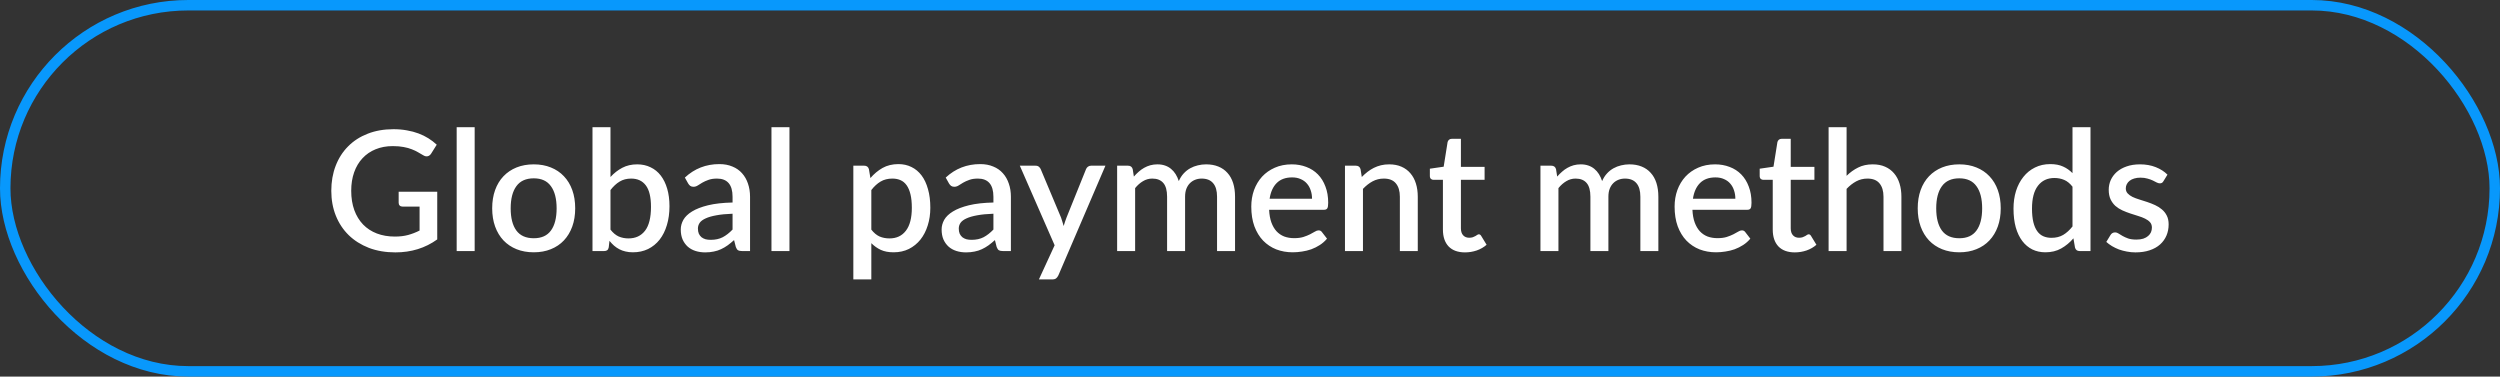
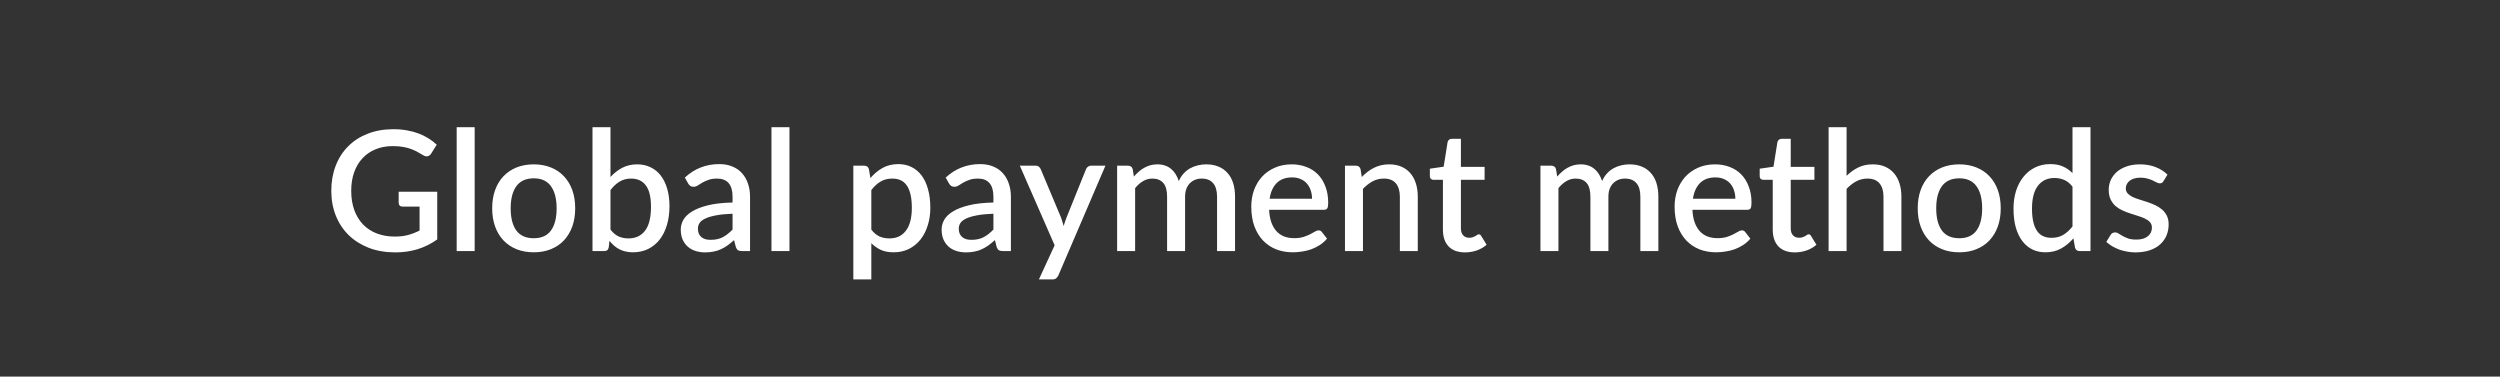
<svg xmlns="http://www.w3.org/2000/svg" width="239" height="36" viewBox="0 0 239 36" fill="none">
  <rect x="0" y="0" width="239" height="36" fill="#333333" stroke="none" />
-   <rect x="0.5" y="0.5" width="238" height="35" rx="17.5" stroke="#0898FC" />
  <path d="M41.8 18.328V22.888C40.653 23.715 39.32 24.128 37.8 24.128C36.867 24.128 36.021 23.984 35.264 23.696C34.512 23.403 33.869 22.997 33.336 22.48C32.803 21.957 32.392 21.336 32.104 20.616C31.816 19.896 31.672 19.104 31.672 18.24C31.672 17.371 31.811 16.576 32.088 15.856C32.365 15.131 32.763 14.509 33.28 13.992C33.797 13.469 34.421 13.067 35.152 12.784C35.883 12.496 36.704 12.352 37.616 12.352C38.08 12.352 38.509 12.389 38.904 12.464C39.304 12.533 39.675 12.632 40.016 12.76C40.357 12.888 40.672 13.043 40.96 13.224C41.248 13.405 41.512 13.608 41.752 13.832L41.216 14.688C41.131 14.821 41.021 14.904 40.888 14.936C40.755 14.968 40.611 14.936 40.456 14.84C40.301 14.749 40.136 14.653 39.96 14.552C39.789 14.451 39.592 14.357 39.368 14.272C39.144 14.181 38.885 14.109 38.592 14.056C38.299 13.997 37.952 13.968 37.552 13.968C36.944 13.968 36.395 14.069 35.904 14.272C35.419 14.469 35.003 14.755 34.656 15.128C34.309 15.496 34.043 15.944 33.856 16.472C33.669 17 33.576 17.589 33.576 18.24C33.576 18.928 33.675 19.544 33.872 20.088C34.069 20.627 34.349 21.085 34.712 21.464C35.075 21.837 35.512 22.123 36.024 22.32C36.541 22.517 37.117 22.616 37.752 22.616C38.227 22.616 38.648 22.565 39.016 22.464C39.389 22.363 39.755 22.221 40.112 22.04V19.752H38.504C38.381 19.752 38.285 19.72 38.216 19.656C38.147 19.587 38.112 19.499 38.112 19.392V18.328H41.8ZM45.378 12.16V24H43.658V12.16H45.378ZM51.029 15.712C51.632 15.712 52.176 15.811 52.661 16.008C53.152 16.205 53.568 16.485 53.909 16.848C54.256 17.211 54.523 17.651 54.709 18.168C54.896 18.685 54.989 19.267 54.989 19.912C54.989 20.557 54.896 21.139 54.709 21.656C54.523 22.173 54.256 22.616 53.909 22.984C53.568 23.347 53.152 23.627 52.661 23.824C52.176 24.021 51.632 24.12 51.029 24.12C50.421 24.12 49.872 24.021 49.381 23.824C48.896 23.627 48.48 23.347 48.133 22.984C47.786 22.616 47.52 22.173 47.333 21.656C47.147 21.139 47.053 20.557 47.053 19.912C47.053 19.267 47.147 18.685 47.333 18.168C47.52 17.651 47.786 17.211 48.133 16.848C48.48 16.485 48.896 16.205 49.381 16.008C49.872 15.811 50.421 15.712 51.029 15.712ZM51.029 22.776C51.765 22.776 52.312 22.531 52.669 22.04C53.032 21.544 53.213 20.837 53.213 19.92C53.213 19.003 53.032 18.296 52.669 17.8C52.312 17.299 51.765 17.048 51.029 17.048C50.282 17.048 49.728 17.299 49.365 17.8C49.002 18.296 48.821 19.003 48.821 19.92C48.821 20.837 49.002 21.544 49.365 22.04C49.728 22.531 50.282 22.776 51.029 22.776ZM58.362 21.952C58.602 22.261 58.863 22.48 59.146 22.608C59.434 22.731 59.746 22.792 60.082 22.792C60.759 22.792 61.287 22.547 61.666 22.056C62.044 21.565 62.234 20.805 62.234 19.776C62.234 18.837 62.068 18.152 61.738 17.72C61.412 17.288 60.946 17.072 60.338 17.072C59.916 17.072 59.548 17.168 59.234 17.36C58.924 17.547 58.634 17.816 58.362 18.168V21.952ZM58.362 16.92C58.698 16.552 59.074 16.259 59.49 16.04C59.906 15.821 60.38 15.712 60.914 15.712C61.388 15.712 61.815 15.805 62.194 15.992C62.578 16.173 62.903 16.437 63.17 16.784C63.436 17.131 63.642 17.552 63.786 18.048C63.93 18.539 64.002 19.093 64.002 19.712C64.002 20.373 63.919 20.976 63.754 21.52C63.594 22.059 63.362 22.523 63.058 22.912C62.754 23.296 62.386 23.595 61.954 23.808C61.522 24.016 61.039 24.12 60.506 24.12C60.244 24.12 60.007 24.093 59.794 24.04C59.58 23.992 59.383 23.92 59.202 23.824C59.02 23.728 58.852 23.613 58.698 23.48C58.548 23.347 58.404 23.195 58.266 23.024L58.194 23.656C58.167 23.779 58.119 23.867 58.05 23.92C57.98 23.973 57.884 24 57.762 24H56.642V12.16H58.362V16.92ZM70.033 20.432C69.42 20.453 68.902 20.504 68.481 20.584C68.06 20.659 67.718 20.757 67.457 20.88C67.196 20.997 67.006 21.139 66.889 21.304C66.777 21.469 66.721 21.651 66.721 21.848C66.721 22.04 66.75 22.205 66.809 22.344C66.873 22.477 66.958 22.589 67.065 22.68C67.177 22.765 67.305 22.829 67.449 22.872C67.598 22.909 67.761 22.928 67.937 22.928C68.385 22.928 68.769 22.845 69.089 22.68C69.414 22.509 69.729 22.264 70.033 21.944V20.432ZM65.473 16.976C66.396 16.117 67.494 15.688 68.769 15.688C69.238 15.688 69.654 15.765 70.017 15.92C70.385 16.069 70.692 16.283 70.937 16.56C71.188 16.837 71.377 17.168 71.505 17.552C71.638 17.931 71.705 18.352 71.705 18.816V24H70.937C70.772 24 70.646 23.976 70.561 23.928C70.476 23.875 70.404 23.771 70.345 23.616L70.177 22.952C69.969 23.139 69.764 23.307 69.561 23.456C69.358 23.6 69.148 23.723 68.929 23.824C68.716 23.925 68.484 24 68.233 24.048C67.988 24.101 67.716 24.128 67.417 24.128C67.086 24.128 66.777 24.083 66.489 23.992C66.206 23.901 65.961 23.765 65.753 23.584C65.545 23.397 65.38 23.168 65.257 22.896C65.14 22.624 65.081 22.304 65.081 21.936C65.081 21.621 65.164 21.315 65.329 21.016C65.5 20.717 65.777 20.451 66.161 20.216C66.55 19.976 67.06 19.779 67.689 19.624C68.324 19.469 69.105 19.381 70.033 19.36V18.816C70.033 18.229 69.908 17.792 69.657 17.504C69.406 17.216 69.038 17.072 68.553 17.072C68.222 17.072 67.945 17.115 67.721 17.2C67.497 17.28 67.302 17.368 67.137 17.464C66.972 17.56 66.825 17.651 66.697 17.736C66.569 17.816 66.433 17.856 66.289 17.856C66.172 17.856 66.07 17.827 65.985 17.768C65.905 17.704 65.838 17.627 65.785 17.536L65.473 16.976ZM75.472 12.16V24H73.752V12.16H75.472ZM83.299 21.952C83.539 22.261 83.801 22.48 84.083 22.608C84.371 22.731 84.689 22.792 85.035 22.792C85.707 22.792 86.23 22.547 86.603 22.056C86.982 21.565 87.171 20.835 87.171 19.864C87.171 19.363 87.129 18.936 87.043 18.584C86.958 18.227 86.835 17.936 86.675 17.712C86.515 17.488 86.321 17.325 86.091 17.224C85.862 17.123 85.603 17.072 85.315 17.072C84.878 17.072 84.499 17.168 84.179 17.36C83.865 17.547 83.571 17.816 83.299 18.168V21.952ZM83.211 17.024C83.553 16.624 83.939 16.301 84.371 16.056C84.809 15.811 85.315 15.688 85.891 15.688C86.35 15.688 86.766 15.781 87.139 15.968C87.513 16.149 87.833 16.416 88.099 16.768C88.366 17.12 88.571 17.557 88.715 18.08C88.865 18.597 88.939 19.192 88.939 19.864C88.939 20.467 88.857 21.029 88.691 21.552C88.531 22.069 88.299 22.52 87.995 22.904C87.691 23.283 87.323 23.581 86.891 23.8C86.459 24.013 85.971 24.12 85.427 24.12C84.947 24.12 84.539 24.043 84.203 23.888C83.873 23.733 83.571 23.52 83.299 23.248V26.712H81.579V15.84H82.619C82.854 15.84 83.003 15.949 83.067 16.168L83.211 17.024ZM94.971 20.432C94.357 20.453 93.84 20.504 93.418 20.584C92.997 20.659 92.656 20.757 92.394 20.88C92.133 20.997 91.944 21.139 91.826 21.304C91.715 21.469 91.659 21.651 91.659 21.848C91.659 22.04 91.688 22.205 91.746 22.344C91.811 22.477 91.896 22.589 92.002 22.68C92.115 22.765 92.243 22.829 92.386 22.872C92.536 22.909 92.698 22.928 92.874 22.928C93.323 22.928 93.707 22.845 94.026 22.68C94.352 22.509 94.666 22.264 94.971 21.944V20.432ZM90.41 16.976C91.333 16.117 92.432 15.688 93.707 15.688C94.176 15.688 94.592 15.765 94.954 15.92C95.323 16.069 95.629 16.283 95.874 16.56C96.125 16.837 96.314 17.168 96.442 17.552C96.576 17.931 96.642 18.352 96.642 18.816V24H95.874C95.709 24 95.584 23.976 95.499 23.928C95.413 23.875 95.341 23.771 95.282 23.616L95.115 22.952C94.906 23.139 94.701 23.307 94.499 23.456C94.296 23.6 94.085 23.723 93.867 23.824C93.653 23.925 93.421 24 93.171 24.048C92.925 24.101 92.653 24.128 92.355 24.128C92.024 24.128 91.715 24.083 91.427 23.992C91.144 23.901 90.898 23.765 90.691 23.584C90.483 23.397 90.317 23.168 90.195 22.896C90.077 22.624 90.019 22.304 90.019 21.936C90.019 21.621 90.101 21.315 90.266 21.016C90.437 20.717 90.715 20.451 91.099 20.216C91.488 19.976 91.997 19.779 92.626 19.624C93.261 19.469 94.043 19.381 94.971 19.36V18.816C94.971 18.229 94.845 17.792 94.594 17.504C94.344 17.216 93.976 17.072 93.49 17.072C93.16 17.072 92.882 17.115 92.659 17.2C92.434 17.28 92.24 17.368 92.075 17.464C91.909 17.56 91.763 17.651 91.635 17.736C91.507 17.816 91.371 17.856 91.227 17.856C91.109 17.856 91.008 17.827 90.922 17.768C90.843 17.704 90.776 17.627 90.722 17.536L90.41 16.976ZM105.679 15.84L101.183 26.32C101.124 26.443 101.052 26.539 100.967 26.608C100.887 26.677 100.761 26.712 100.591 26.712H99.319L100.823 23.448L97.495 15.84H98.991C99.135 15.84 99.244 15.875 99.319 15.944C99.399 16.008 99.457 16.085 99.495 16.176L101.439 20.808C101.487 20.941 101.529 21.075 101.567 21.208C101.609 21.336 101.649 21.469 101.687 21.608C101.729 21.469 101.772 21.333 101.815 21.2C101.857 21.067 101.905 20.933 101.959 20.8L103.823 16.176C103.86 16.08 103.921 16 104.007 15.936C104.097 15.872 104.196 15.84 104.303 15.84H105.679ZM106.798 24V15.84H107.838C108.073 15.84 108.222 15.949 108.286 16.168L108.398 16.88C108.547 16.709 108.702 16.555 108.862 16.416C109.022 16.272 109.193 16.149 109.374 16.048C109.561 15.941 109.758 15.859 109.966 15.8C110.179 15.741 110.409 15.712 110.654 15.712C110.915 15.712 111.155 15.749 111.374 15.824C111.593 15.899 111.785 16.005 111.95 16.144C112.121 16.283 112.267 16.451 112.39 16.648C112.513 16.845 112.614 17.067 112.694 17.312C112.817 17.029 112.971 16.787 113.158 16.584C113.345 16.381 113.553 16.216 113.782 16.088C114.011 15.96 114.254 15.867 114.51 15.808C114.771 15.744 115.035 15.712 115.302 15.712C115.739 15.712 116.129 15.781 116.47 15.92C116.817 16.059 117.107 16.261 117.342 16.528C117.582 16.789 117.763 17.112 117.886 17.496C118.009 17.88 118.07 18.317 118.07 18.808V24H116.35V18.808C116.35 18.232 116.225 17.8 115.974 17.512C115.729 17.219 115.363 17.072 114.878 17.072C114.659 17.072 114.454 17.109 114.262 17.184C114.07 17.259 113.902 17.368 113.758 17.512C113.614 17.656 113.499 17.837 113.414 18.056C113.334 18.269 113.294 18.52 113.294 18.808V24H111.574V18.808C111.574 18.211 111.454 17.773 111.214 17.496C110.974 17.213 110.622 17.072 110.158 17.072C109.838 17.072 109.542 17.155 109.27 17.32C108.998 17.48 108.747 17.701 108.518 17.984V24H106.798ZM125.431 19C125.431 18.712 125.389 18.445 125.303 18.2C125.223 17.949 125.103 17.733 124.943 17.552C124.783 17.365 124.583 17.221 124.343 17.12C124.109 17.013 123.837 16.96 123.527 16.96C122.903 16.96 122.413 17.139 122.055 17.496C121.698 17.853 121.471 18.355 121.375 19H125.431ZM121.327 20.056C121.349 20.52 121.421 20.923 121.543 21.264C121.666 21.6 121.829 21.88 122.031 22.104C122.239 22.328 122.485 22.496 122.767 22.608C123.055 22.715 123.375 22.768 123.727 22.768C124.063 22.768 124.354 22.731 124.599 22.656C124.845 22.576 125.058 22.491 125.239 22.4C125.421 22.304 125.575 22.219 125.703 22.144C125.831 22.064 125.949 22.024 126.055 22.024C126.194 22.024 126.301 22.077 126.375 22.184L126.863 22.816C126.661 23.056 126.431 23.259 126.175 23.424C125.919 23.589 125.647 23.725 125.359 23.832C125.071 23.933 124.775 24.005 124.471 24.048C124.167 24.096 123.871 24.12 123.583 24.12C123.018 24.12 122.493 24.027 122.007 23.84C121.527 23.648 121.109 23.368 120.751 23C120.399 22.632 120.122 22.176 119.919 21.632C119.722 21.088 119.623 20.461 119.623 19.752C119.623 19.187 119.711 18.659 119.887 18.168C120.069 17.677 120.325 17.251 120.655 16.888C120.991 16.525 121.397 16.24 121.871 16.032C122.351 15.819 122.893 15.712 123.495 15.712C123.997 15.712 124.461 15.795 124.887 15.96C125.314 16.12 125.682 16.357 125.991 16.672C126.301 16.987 126.541 17.373 126.711 17.832C126.887 18.285 126.975 18.803 126.975 19.384C126.975 19.651 126.946 19.829 126.887 19.92C126.829 20.011 126.722 20.056 126.567 20.056H121.327ZM130.187 16.92C130.363 16.739 130.545 16.576 130.731 16.432C130.923 16.283 131.126 16.155 131.339 16.048C131.553 15.941 131.779 15.859 132.019 15.8C132.259 15.741 132.521 15.712 132.803 15.712C133.251 15.712 133.643 15.787 133.979 15.936C134.321 16.085 134.606 16.296 134.835 16.568C135.07 16.84 135.246 17.168 135.363 17.552C135.481 17.931 135.539 18.349 135.539 18.808V24H133.827V18.808C133.827 18.259 133.699 17.832 133.443 17.528C133.193 17.224 132.809 17.072 132.291 17.072C131.907 17.072 131.55 17.16 131.219 17.336C130.894 17.512 130.587 17.752 130.299 18.056V24H128.579V15.84H129.619C129.854 15.84 130.003 15.949 130.067 16.168L130.187 16.92ZM140.055 24.128C139.377 24.128 138.855 23.939 138.487 23.56C138.124 23.176 137.943 22.637 137.943 21.944V17.192H137.047C136.951 17.192 136.868 17.163 136.799 17.104C136.729 17.04 136.695 16.947 136.695 16.824V16.128L138.015 15.936L138.391 13.576C138.417 13.485 138.463 13.413 138.527 13.36C138.591 13.301 138.676 13.272 138.783 13.272H139.663V15.952H141.927V17.192H139.663V21.824C139.663 22.117 139.735 22.341 139.879 22.496C140.023 22.651 140.215 22.728 140.455 22.728C140.588 22.728 140.703 22.712 140.799 22.68C140.895 22.643 140.977 22.605 141.047 22.568C141.116 22.525 141.175 22.488 141.223 22.456C141.276 22.419 141.327 22.4 141.375 22.4C141.471 22.4 141.548 22.453 141.607 22.56L142.119 23.4C141.852 23.635 141.537 23.816 141.175 23.944C140.812 24.067 140.439 24.128 140.055 24.128ZM147.267 24V15.84H148.307C148.541 15.84 148.691 15.949 148.755 16.168L148.867 16.88C149.016 16.709 149.171 16.555 149.331 16.416C149.491 16.272 149.661 16.149 149.843 16.048C150.029 15.941 150.227 15.859 150.435 15.8C150.648 15.741 150.877 15.712 151.123 15.712C151.384 15.712 151.624 15.749 151.843 15.824C152.061 15.899 152.253 16.005 152.419 16.144C152.589 16.283 152.736 16.451 152.859 16.648C152.981 16.845 153.083 17.067 153.163 17.312C153.285 17.029 153.44 16.787 153.627 16.584C153.813 16.381 154.021 16.216 154.251 16.088C154.48 15.96 154.723 15.867 154.979 15.808C155.24 15.744 155.504 15.712 155.771 15.712C156.208 15.712 156.597 15.781 156.939 15.92C157.285 16.059 157.576 16.261 157.811 16.528C158.051 16.789 158.232 17.112 158.355 17.496C158.477 17.88 158.539 18.317 158.539 18.808V24H156.819V18.808C156.819 18.232 156.693 17.8 156.443 17.512C156.197 17.219 155.832 17.072 155.347 17.072C155.128 17.072 154.923 17.109 154.731 17.184C154.539 17.259 154.371 17.368 154.227 17.512C154.083 17.656 153.968 17.837 153.883 18.056C153.803 18.269 153.763 18.52 153.763 18.808V24H152.043V18.808C152.043 18.211 151.923 17.773 151.683 17.496C151.443 17.213 151.091 17.072 150.627 17.072C150.307 17.072 150.011 17.155 149.739 17.32C149.467 17.48 149.216 17.701 148.987 17.984V24H147.267ZM165.9 19C165.9 18.712 165.857 18.445 165.772 18.2C165.692 17.949 165.572 17.733 165.412 17.552C165.252 17.365 165.052 17.221 164.812 17.12C164.577 17.013 164.305 16.96 163.996 16.96C163.372 16.96 162.881 17.139 162.524 17.496C162.167 17.853 161.94 18.355 161.844 19H165.9ZM161.796 20.056C161.817 20.52 161.889 20.923 162.012 21.264C162.135 21.6 162.297 21.88 162.5 22.104C162.708 22.328 162.953 22.496 163.236 22.608C163.524 22.715 163.844 22.768 164.196 22.768C164.532 22.768 164.823 22.731 165.068 22.656C165.313 22.576 165.527 22.491 165.708 22.4C165.889 22.304 166.044 22.219 166.172 22.144C166.3 22.064 166.417 22.024 166.524 22.024C166.663 22.024 166.769 22.077 166.844 22.184L167.332 22.816C167.129 23.056 166.9 23.259 166.644 23.424C166.388 23.589 166.116 23.725 165.828 23.832C165.54 23.933 165.244 24.005 164.94 24.048C164.636 24.096 164.34 24.12 164.052 24.12C163.487 24.12 162.961 24.027 162.476 23.84C161.996 23.648 161.577 23.368 161.22 23C160.868 22.632 160.591 22.176 160.388 21.632C160.191 21.088 160.092 20.461 160.092 19.752C160.092 19.187 160.18 18.659 160.356 18.168C160.537 17.677 160.793 17.251 161.124 16.888C161.46 16.525 161.865 16.24 162.34 16.032C162.82 15.819 163.361 15.712 163.964 15.712C164.465 15.712 164.929 15.795 165.356 15.96C165.783 16.12 166.151 16.357 166.46 16.672C166.769 16.987 167.009 17.373 167.18 17.832C167.356 18.285 167.444 18.803 167.444 19.384C167.444 19.651 167.415 19.829 167.356 19.92C167.297 20.011 167.191 20.056 167.036 20.056H161.796ZM171.586 24.128C170.909 24.128 170.386 23.939 170.018 23.56C169.655 23.176 169.474 22.637 169.474 21.944V17.192H168.578C168.482 17.192 168.399 17.163 168.33 17.104C168.261 17.04 168.226 16.947 168.226 16.824V16.128L169.546 15.936L169.922 13.576C169.949 13.485 169.994 13.413 170.058 13.36C170.122 13.301 170.207 13.272 170.314 13.272H171.194V15.952H173.458V17.192H171.194V21.824C171.194 22.117 171.266 22.341 171.41 22.496C171.554 22.651 171.746 22.728 171.986 22.728C172.119 22.728 172.234 22.712 172.33 22.68C172.426 22.643 172.509 22.605 172.578 22.568C172.647 22.525 172.706 22.488 172.754 22.456C172.807 22.419 172.858 22.4 172.906 22.4C173.002 22.4 173.079 22.453 173.138 22.56L173.65 23.4C173.383 23.635 173.069 23.816 172.706 23.944C172.343 24.067 171.97 24.128 171.586 24.128ZM176.534 16.808C176.87 16.477 177.238 16.213 177.638 16.016C178.038 15.813 178.504 15.712 179.038 15.712C179.486 15.712 179.878 15.787 180.214 15.936C180.555 16.085 180.84 16.296 181.07 16.568C181.304 16.84 181.48 17.168 181.598 17.552C181.715 17.931 181.774 18.349 181.774 18.808V24H180.062V18.808C180.062 18.259 179.934 17.832 179.678 17.528C179.427 17.224 179.043 17.072 178.526 17.072C178.142 17.072 177.784 17.16 177.454 17.336C177.128 17.512 176.822 17.752 176.534 18.056V24H174.814V12.16H176.534V16.808ZM187.31 15.712C187.913 15.712 188.457 15.811 188.942 16.008C189.433 16.205 189.849 16.485 190.19 16.848C190.537 17.211 190.804 17.651 190.99 18.168C191.177 18.685 191.27 19.267 191.27 19.912C191.27 20.557 191.177 21.139 190.99 21.656C190.804 22.173 190.537 22.616 190.19 22.984C189.849 23.347 189.433 23.627 188.942 23.824C188.457 24.021 187.913 24.12 187.31 24.12C186.702 24.12 186.153 24.021 185.662 23.824C185.177 23.627 184.761 23.347 184.414 22.984C184.068 22.616 183.801 22.173 183.614 21.656C183.428 21.139 183.334 20.557 183.334 19.912C183.334 19.267 183.428 18.685 183.614 18.168C183.801 17.651 184.068 17.211 184.414 16.848C184.761 16.485 185.177 16.205 185.662 16.008C186.153 15.811 186.702 15.712 187.31 15.712ZM187.31 22.776C188.046 22.776 188.593 22.531 188.95 22.04C189.313 21.544 189.494 20.837 189.494 19.92C189.494 19.003 189.313 18.296 188.95 17.8C188.593 17.299 188.046 17.048 187.31 17.048C186.564 17.048 186.009 17.299 185.646 17.8C185.284 18.296 185.102 19.003 185.102 19.92C185.102 20.837 185.284 21.544 185.646 22.04C186.009 22.531 186.564 22.776 187.31 22.776ZM198.131 17.848C197.891 17.539 197.627 17.323 197.339 17.2C197.051 17.077 196.739 17.016 196.403 17.016C195.731 17.016 195.206 17.264 194.827 17.76C194.448 18.251 194.259 18.979 194.259 19.944C194.259 20.445 194.302 20.875 194.387 21.232C194.472 21.584 194.595 21.872 194.755 22.096C194.915 22.32 195.11 22.483 195.339 22.584C195.568 22.685 195.827 22.736 196.115 22.736C196.552 22.736 196.928 22.643 197.243 22.456C197.563 22.264 197.859 21.995 198.131 21.648V17.848ZM199.851 12.16V24H198.811C198.582 24 198.435 23.891 198.371 23.672L198.219 22.784C197.878 23.184 197.488 23.507 197.051 23.752C196.619 23.997 196.115 24.12 195.539 24.12C195.08 24.12 194.664 24.029 194.291 23.848C193.918 23.661 193.598 23.392 193.331 23.04C193.064 22.688 192.856 22.253 192.707 21.736C192.563 21.213 192.491 20.616 192.491 19.944C192.491 19.336 192.571 18.773 192.731 18.256C192.896 17.739 193.131 17.291 193.435 16.912C193.739 16.528 194.107 16.229 194.539 16.016C194.976 15.797 195.464 15.688 196.003 15.688C196.483 15.688 196.891 15.765 197.227 15.92C197.563 16.069 197.864 16.28 198.131 16.552V12.16H199.851ZM206.826 17.32C206.784 17.395 206.736 17.448 206.682 17.48C206.629 17.512 206.562 17.528 206.482 17.528C206.392 17.528 206.293 17.501 206.186 17.448C206.08 17.389 205.954 17.325 205.81 17.256C205.666 17.187 205.496 17.125 205.298 17.072C205.106 17.013 204.88 16.984 204.618 16.984C204.405 16.984 204.21 17.011 204.034 17.064C203.864 17.112 203.717 17.184 203.594 17.28C203.477 17.371 203.386 17.48 203.322 17.608C203.258 17.731 203.226 17.864 203.226 18.008C203.226 18.2 203.285 18.36 203.402 18.488C203.52 18.616 203.674 18.728 203.866 18.824C204.058 18.915 204.277 18.997 204.522 19.072C204.768 19.147 205.018 19.227 205.274 19.312C205.53 19.397 205.781 19.496 206.026 19.608C206.272 19.72 206.49 19.859 206.682 20.024C206.874 20.184 207.029 20.381 207.146 20.616C207.264 20.845 207.322 21.125 207.322 21.456C207.322 21.84 207.253 22.195 207.114 22.52C206.976 22.845 206.773 23.128 206.506 23.368C206.24 23.608 205.906 23.795 205.506 23.928C205.112 24.061 204.658 24.128 204.146 24.128C203.864 24.128 203.589 24.101 203.322 24.048C203.061 24 202.81 23.933 202.57 23.848C202.336 23.757 202.114 23.651 201.906 23.528C201.704 23.405 201.522 23.272 201.362 23.128L201.762 22.472C201.81 22.392 201.869 22.331 201.938 22.288C202.013 22.24 202.104 22.216 202.21 22.216C202.322 22.216 202.432 22.253 202.538 22.328C202.65 22.397 202.778 22.475 202.922 22.56C203.072 22.645 203.25 22.725 203.458 22.8C203.666 22.869 203.925 22.904 204.234 22.904C204.49 22.904 204.712 22.875 204.898 22.816C205.085 22.752 205.24 22.667 205.362 22.56C205.485 22.453 205.576 22.333 205.634 22.2C205.693 22.061 205.722 21.915 205.722 21.76C205.722 21.552 205.664 21.381 205.546 21.248C205.429 21.115 205.272 21 205.074 20.904C204.882 20.808 204.661 20.723 204.41 20.648C204.165 20.573 203.914 20.493 203.658 20.408C203.402 20.323 203.149 20.224 202.898 20.112C202.653 20 202.432 19.859 202.234 19.688C202.042 19.512 201.888 19.301 201.77 19.056C201.653 18.805 201.594 18.501 201.594 18.144C201.594 17.819 201.658 17.509 201.786 17.216C201.92 16.923 202.112 16.664 202.362 16.44C202.618 16.216 202.93 16.04 203.298 15.912C203.672 15.779 204.101 15.712 204.586 15.712C205.136 15.712 205.634 15.8 206.082 15.976C206.53 16.152 206.906 16.392 207.21 16.696L206.826 17.32Z" fill="white" />
</svg>